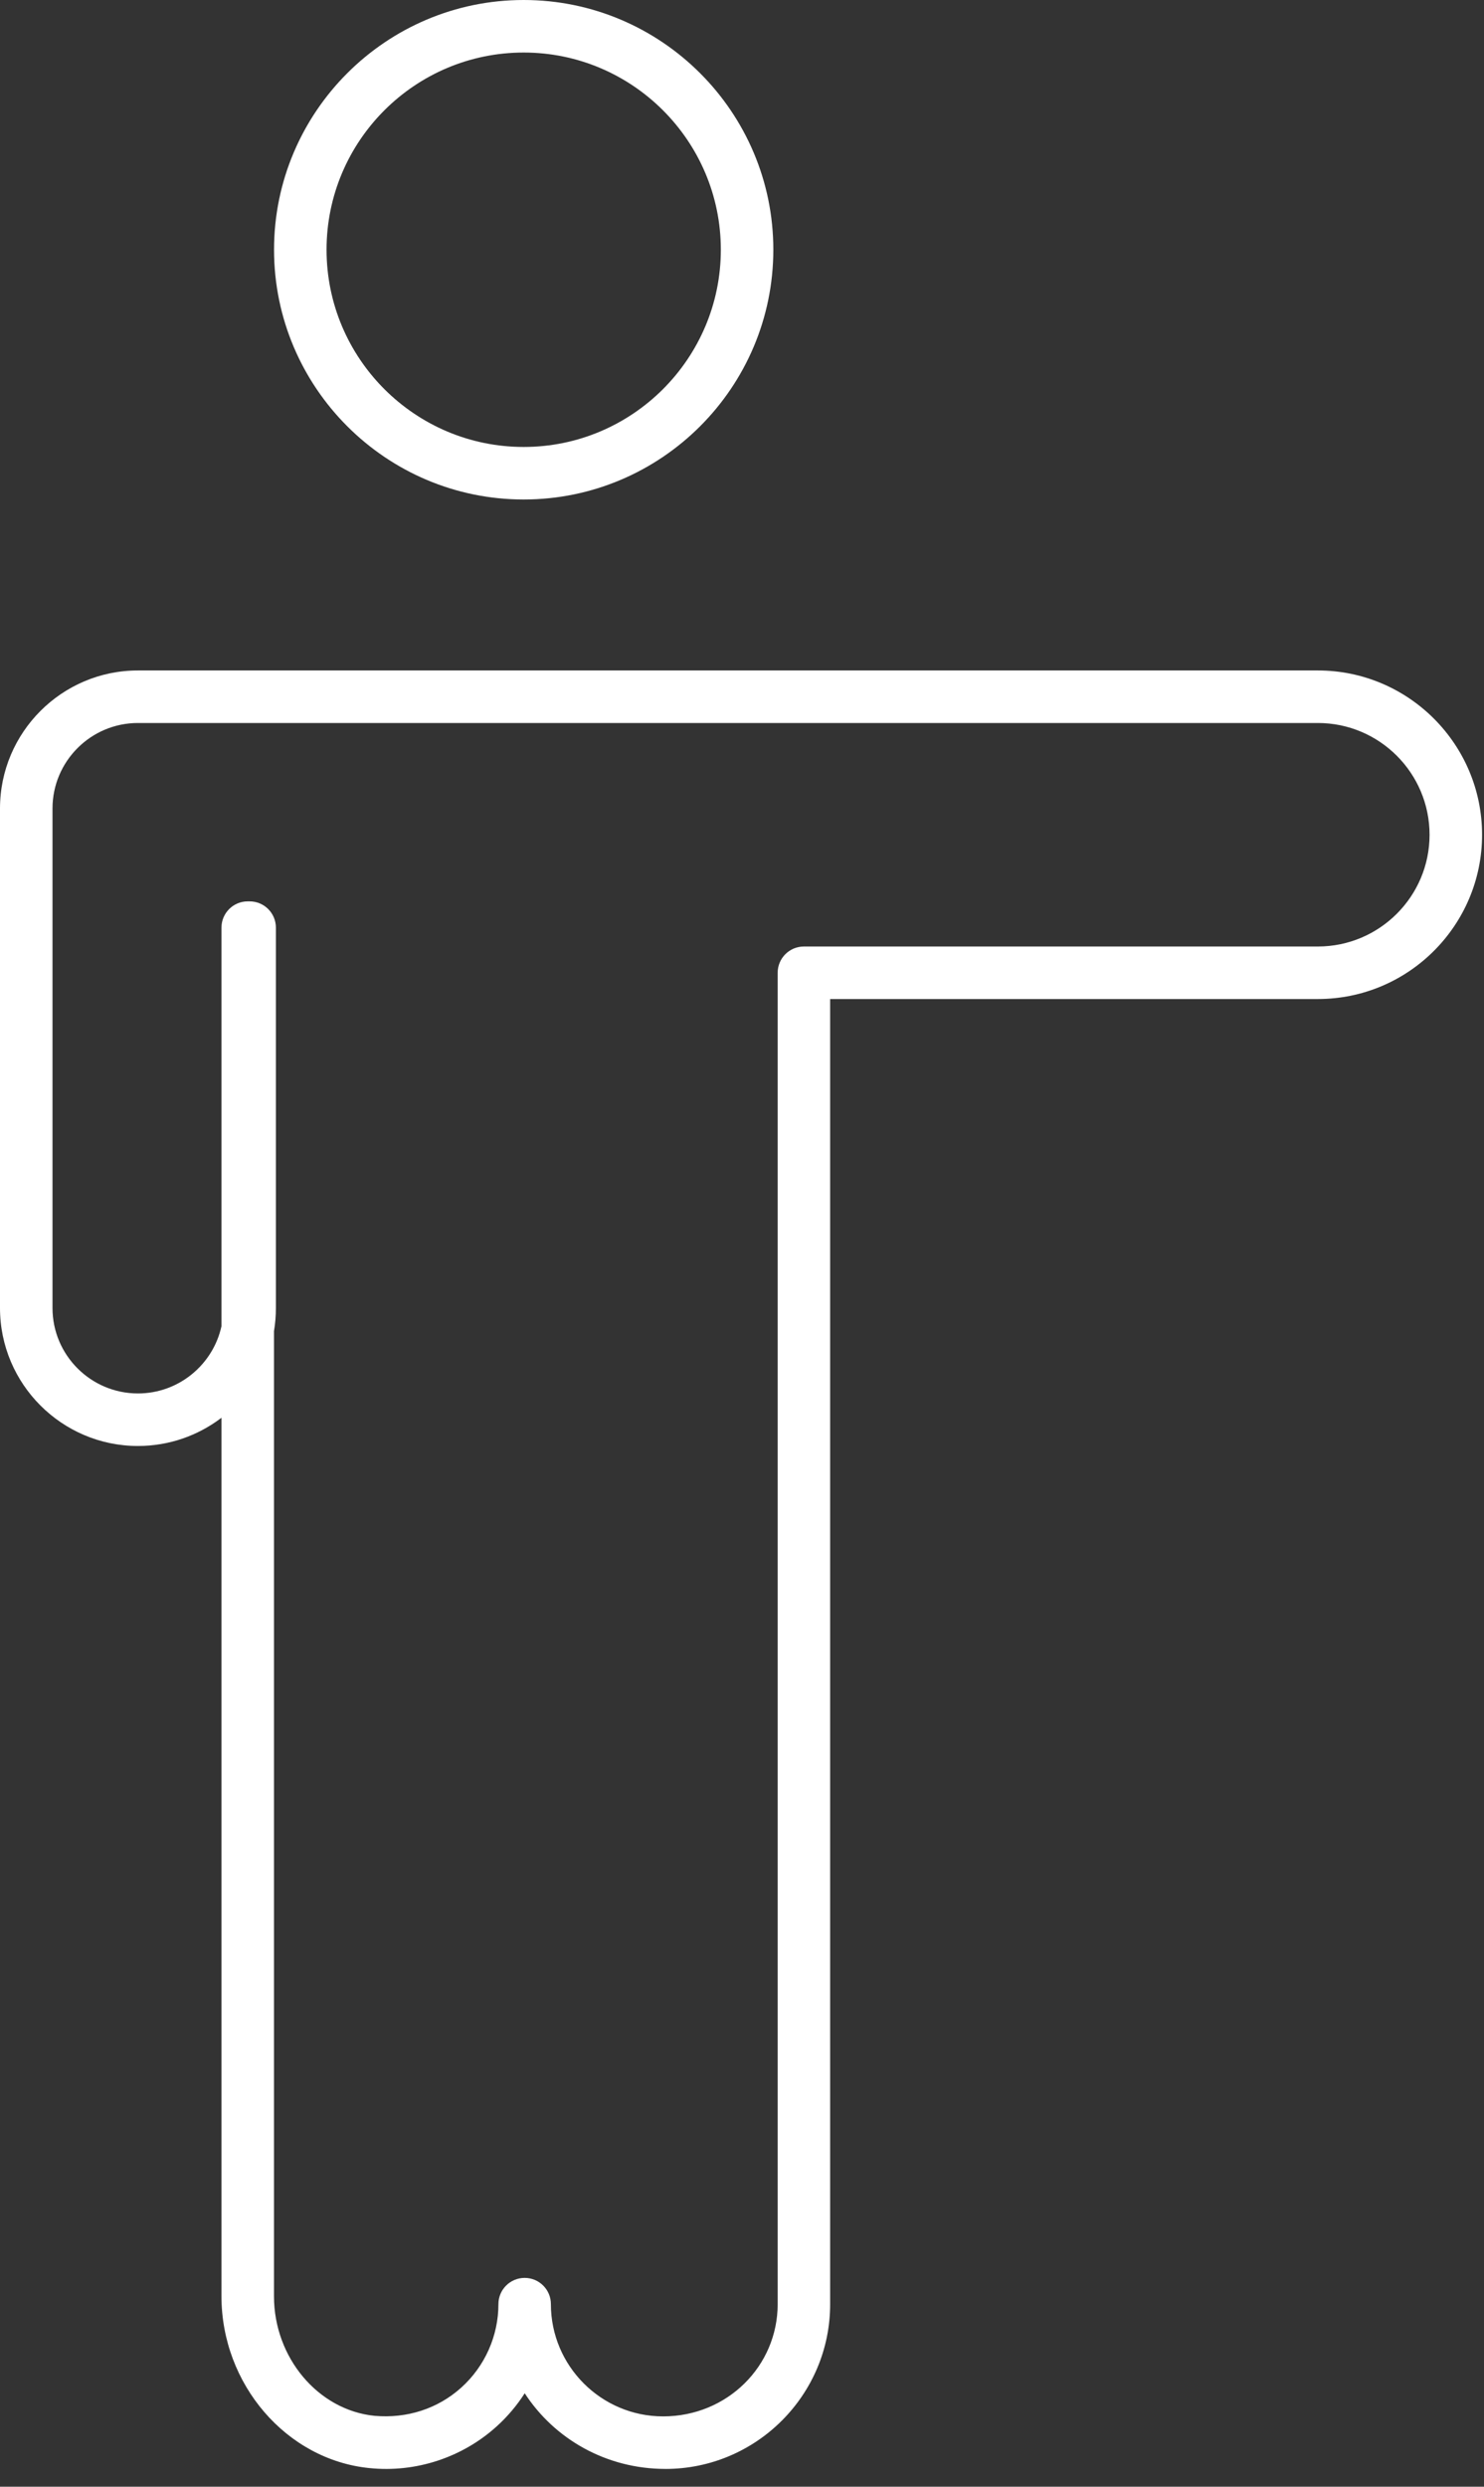
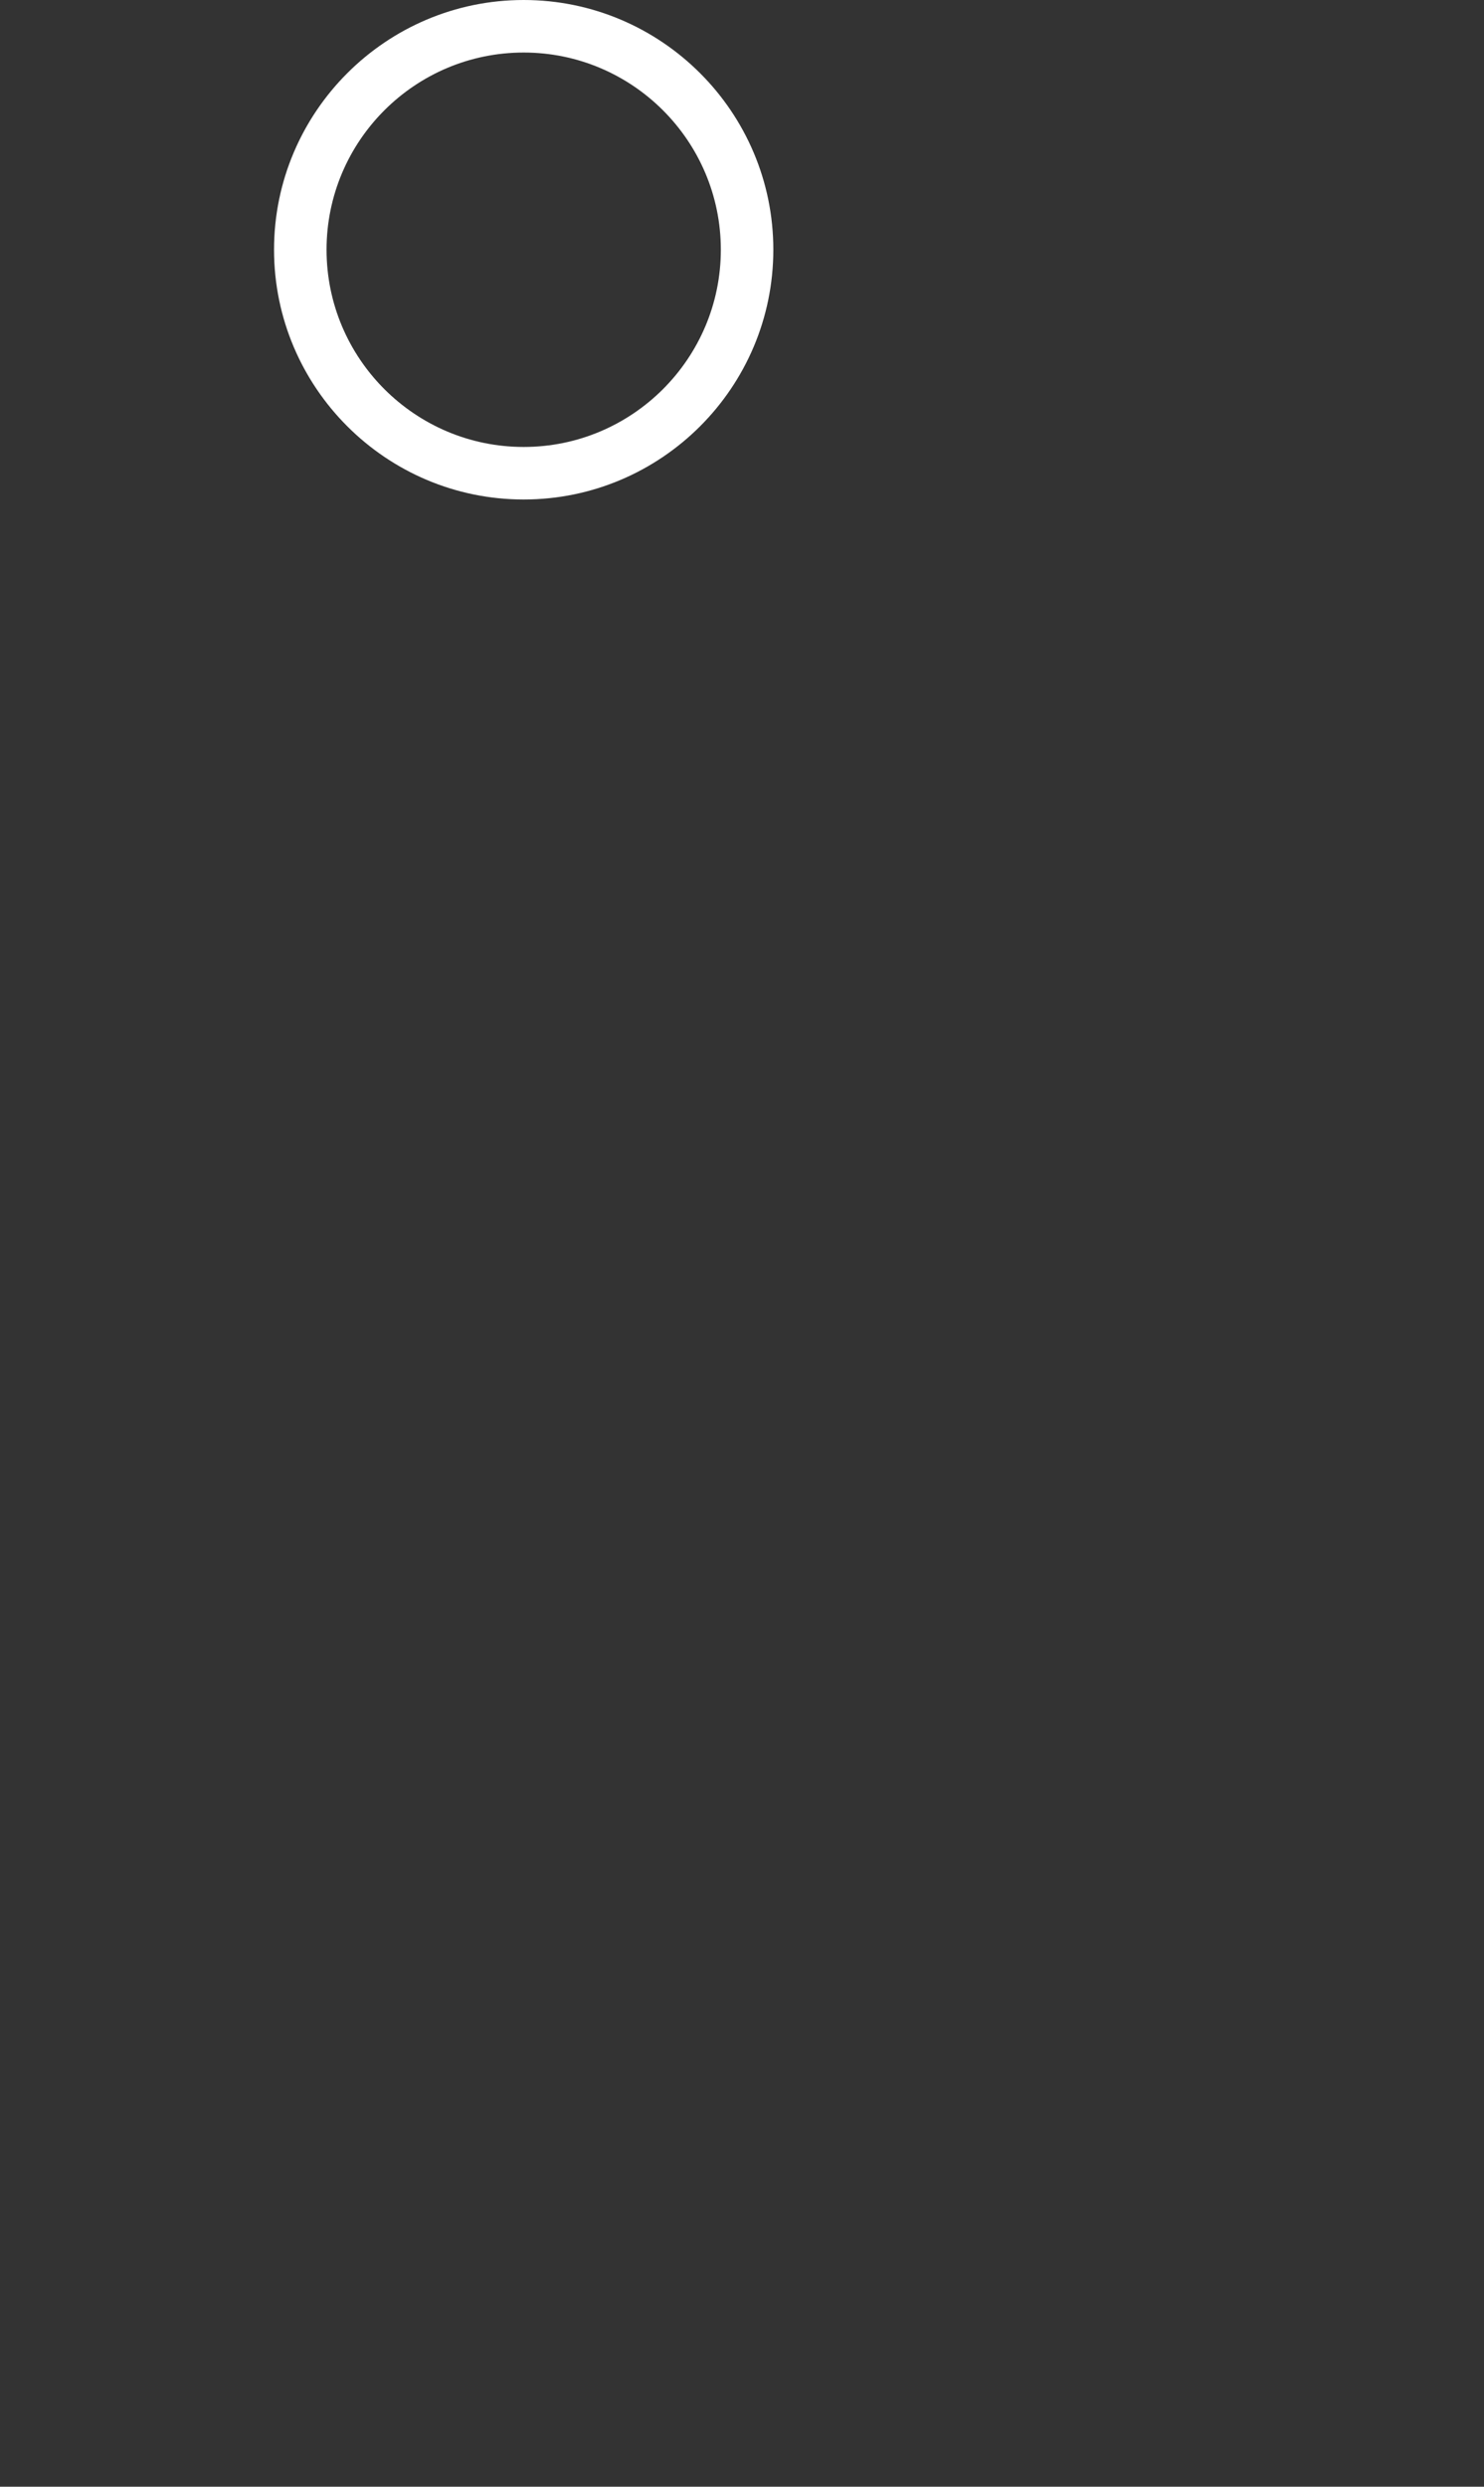
<svg xmlns="http://www.w3.org/2000/svg" width="80" height="134" viewBox="0 0 80 134" fill="none">
  <rect x="0" y="0" width="80" height="134" fill="#333333" stroke="none" />
-   <path d="M35.872 133.042C32.666 133.042 29.879 131.417 28.287 128.965C27.869 129.617 27.361 130.22 26.777 130.748C24.92 132.432 22.404 133.256 19.908 132.996C15.439 132.548 11.939 128.481 11.939 123.738V76.399C10.686 77.352 9.128 77.919 7.436 77.919C3.336 77.919 0 74.582 0 70.483V43.568C0 39.466 3.337 36.129 7.436 36.129H71.044C75.926 36.129 79.896 40.102 79.896 44.983C79.896 49.865 75.926 53.834 71.044 53.834H44.752V124.164C44.752 129.059 40.769 133.043 35.87 133.043L35.872 133.042ZM14.77 71.734V123.738C14.77 127.044 17.15 129.874 20.191 130.181C21.921 130.333 23.593 129.811 24.876 128.65C26.142 127.505 26.869 125.869 26.869 124.163C26.869 123.38 27.502 122.748 28.284 122.748C29.066 122.748 29.698 123.381 29.698 124.163C29.698 127.497 32.413 130.211 35.747 130.211C39.208 130.211 41.923 127.497 41.923 124.163V52.419C41.923 51.637 42.556 51.004 43.338 51.004H71.044C74.364 51.004 77.065 48.304 77.065 44.984C77.065 41.661 74.365 38.96 71.044 38.96H7.436C4.895 38.96 2.83 41.028 2.83 43.568V70.483C2.83 73.023 4.895 75.088 7.436 75.088C9.639 75.088 11.488 73.531 11.939 71.464V49.987C11.939 49.205 12.572 48.572 13.354 48.572H13.458C14.241 48.572 14.873 49.206 14.873 49.987V70.482C14.874 70.909 14.838 71.326 14.77 71.733L14.77 71.734Z" fill="white" />
-   <path d="M28.23 26.916C20.811 26.916 14.773 20.879 14.773 13.456C14.773 6.037 20.811 0 28.23 0C35.652 0 41.689 6.037 41.689 13.456C41.688 20.879 35.651 26.916 28.23 26.916V26.916ZM28.23 2.831C22.369 2.831 17.604 7.597 17.604 13.456C17.604 19.317 22.37 24.085 28.23 24.085C34.09 24.085 38.859 19.317 38.859 13.456C38.859 7.597 34.089 2.831 28.23 2.831V2.831Z" fill="white" />
+   <path d="M28.23 26.916C20.811 26.916 14.773 20.879 14.773 13.456C14.773 6.037 20.811 0 28.23 0C35.652 0 41.689 6.037 41.689 13.456C41.688 20.879 35.651 26.916 28.23 26.916V26.916M28.23 2.831C22.369 2.831 17.604 7.597 17.604 13.456C17.604 19.317 22.37 24.085 28.23 24.085C34.09 24.085 38.859 19.317 38.859 13.456C38.859 7.597 34.089 2.831 28.23 2.831V2.831Z" fill="white" />
</svg>